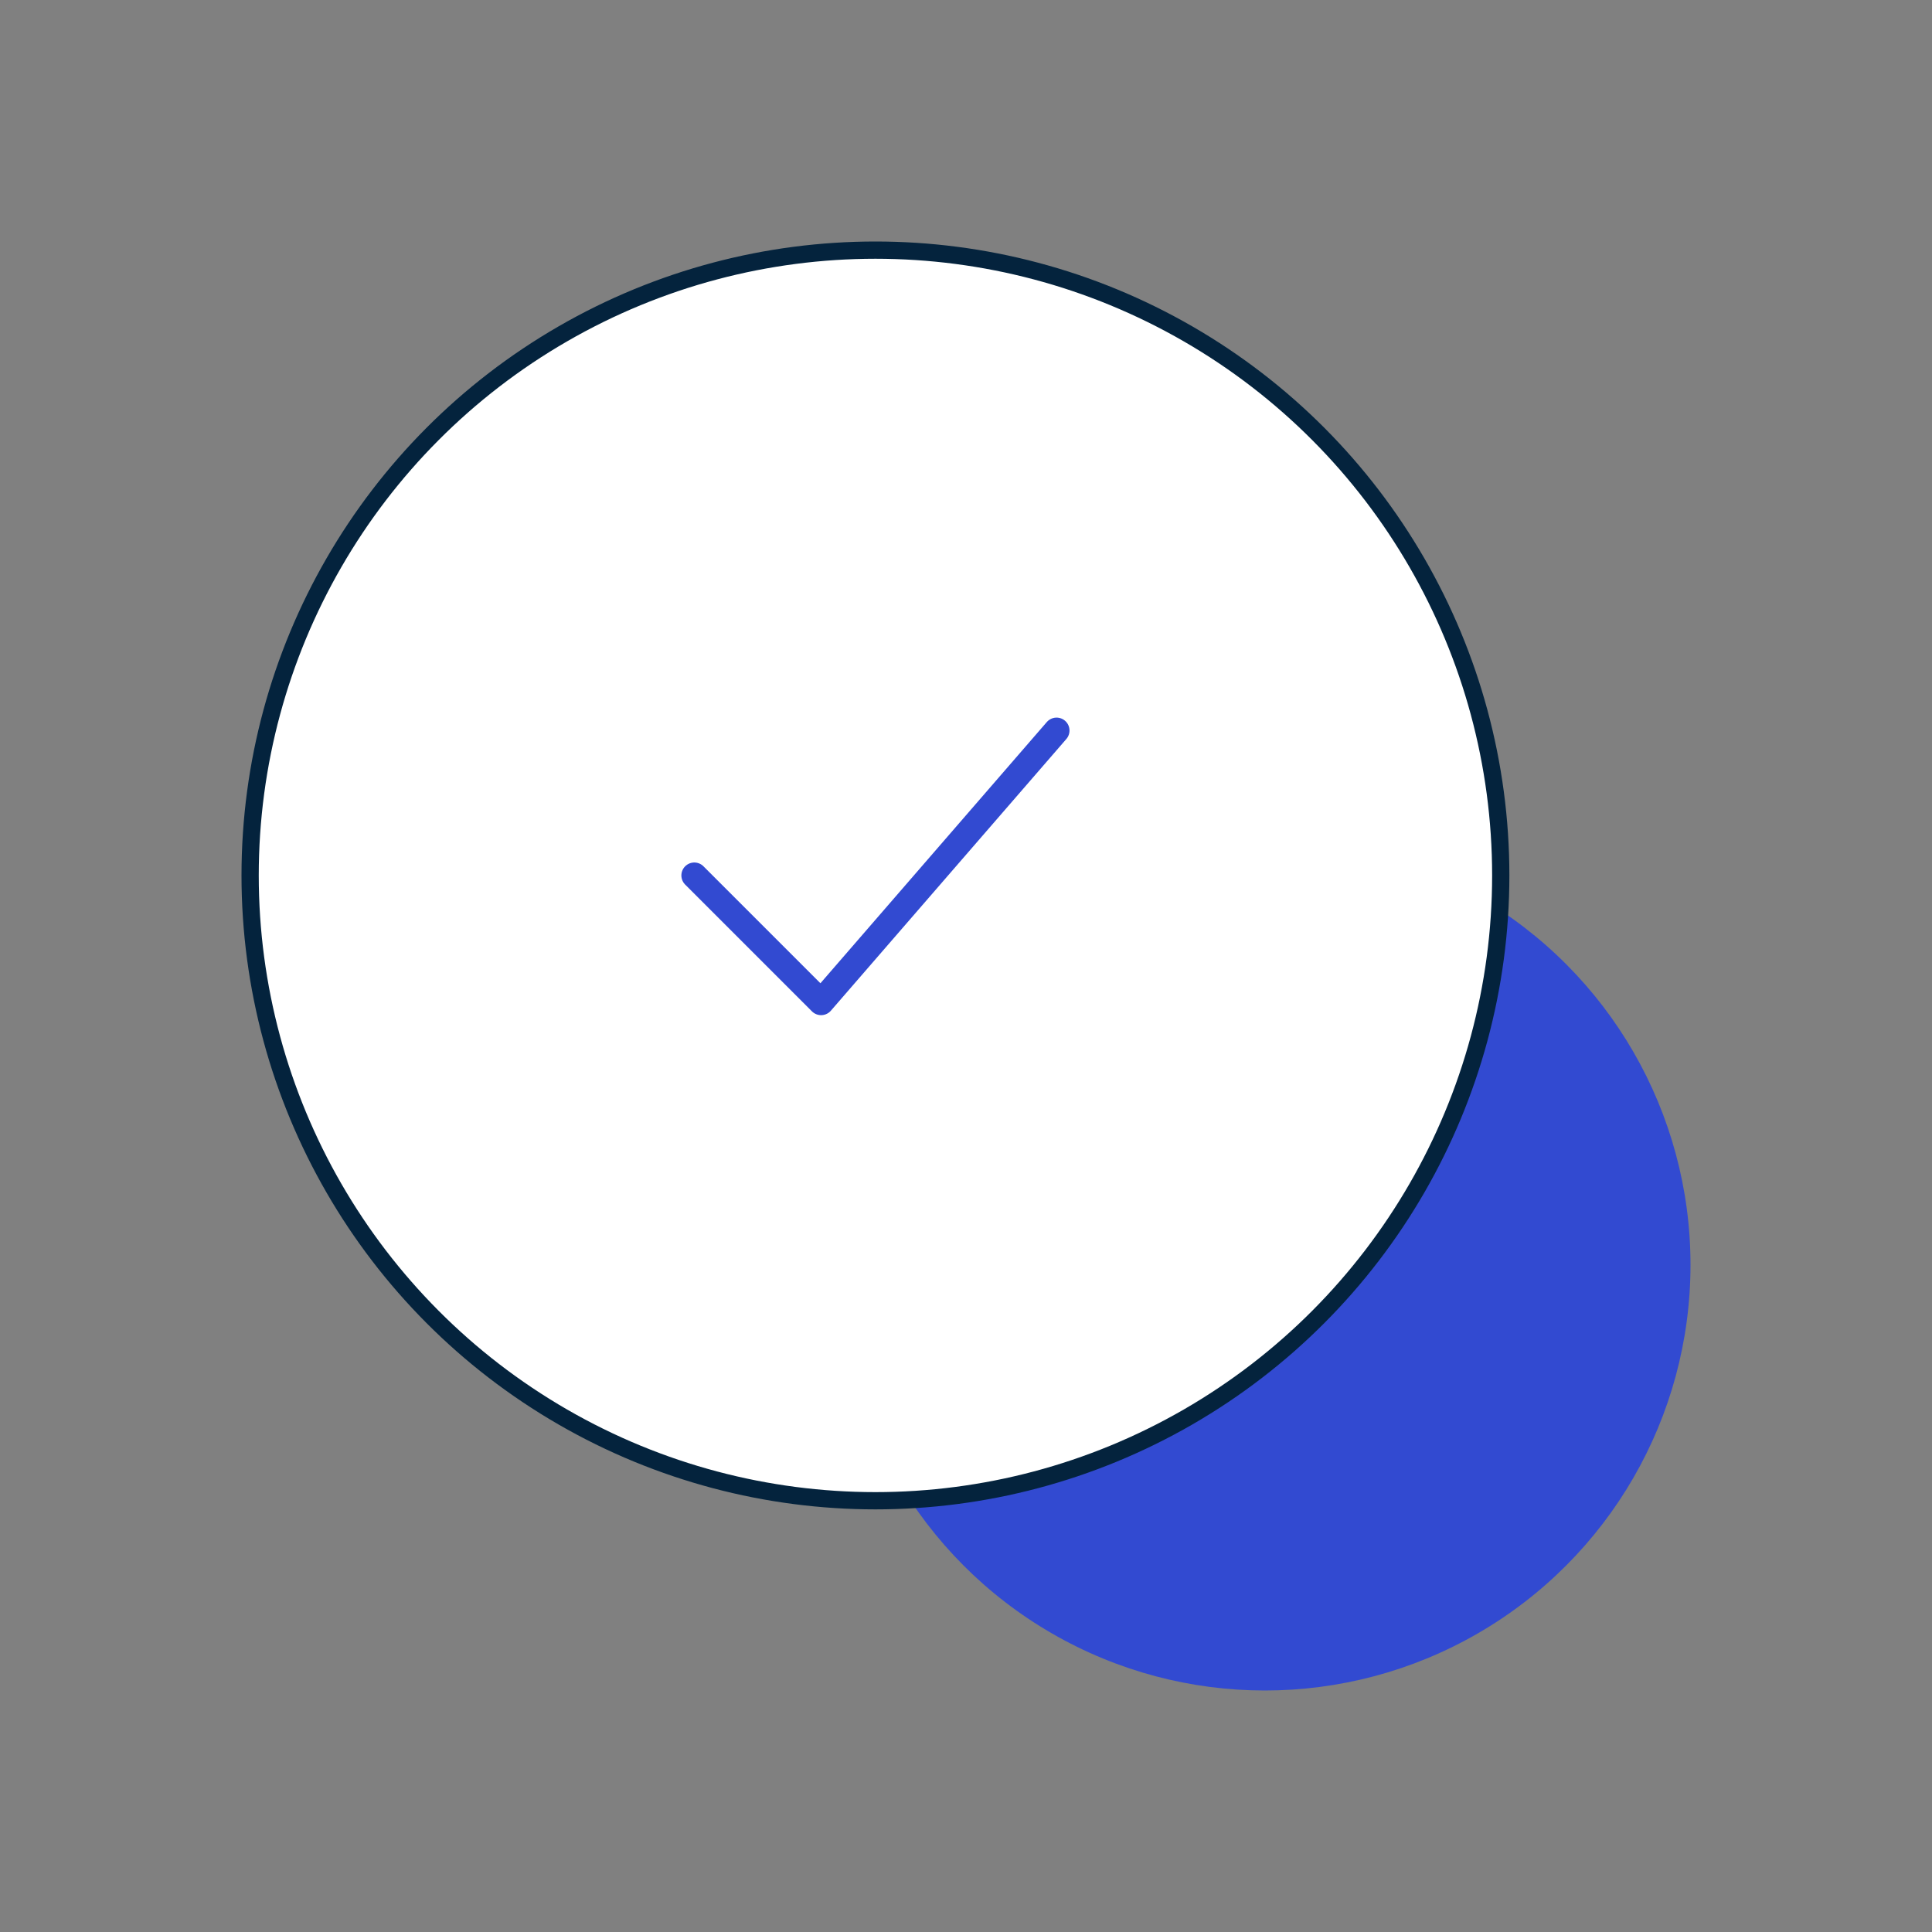
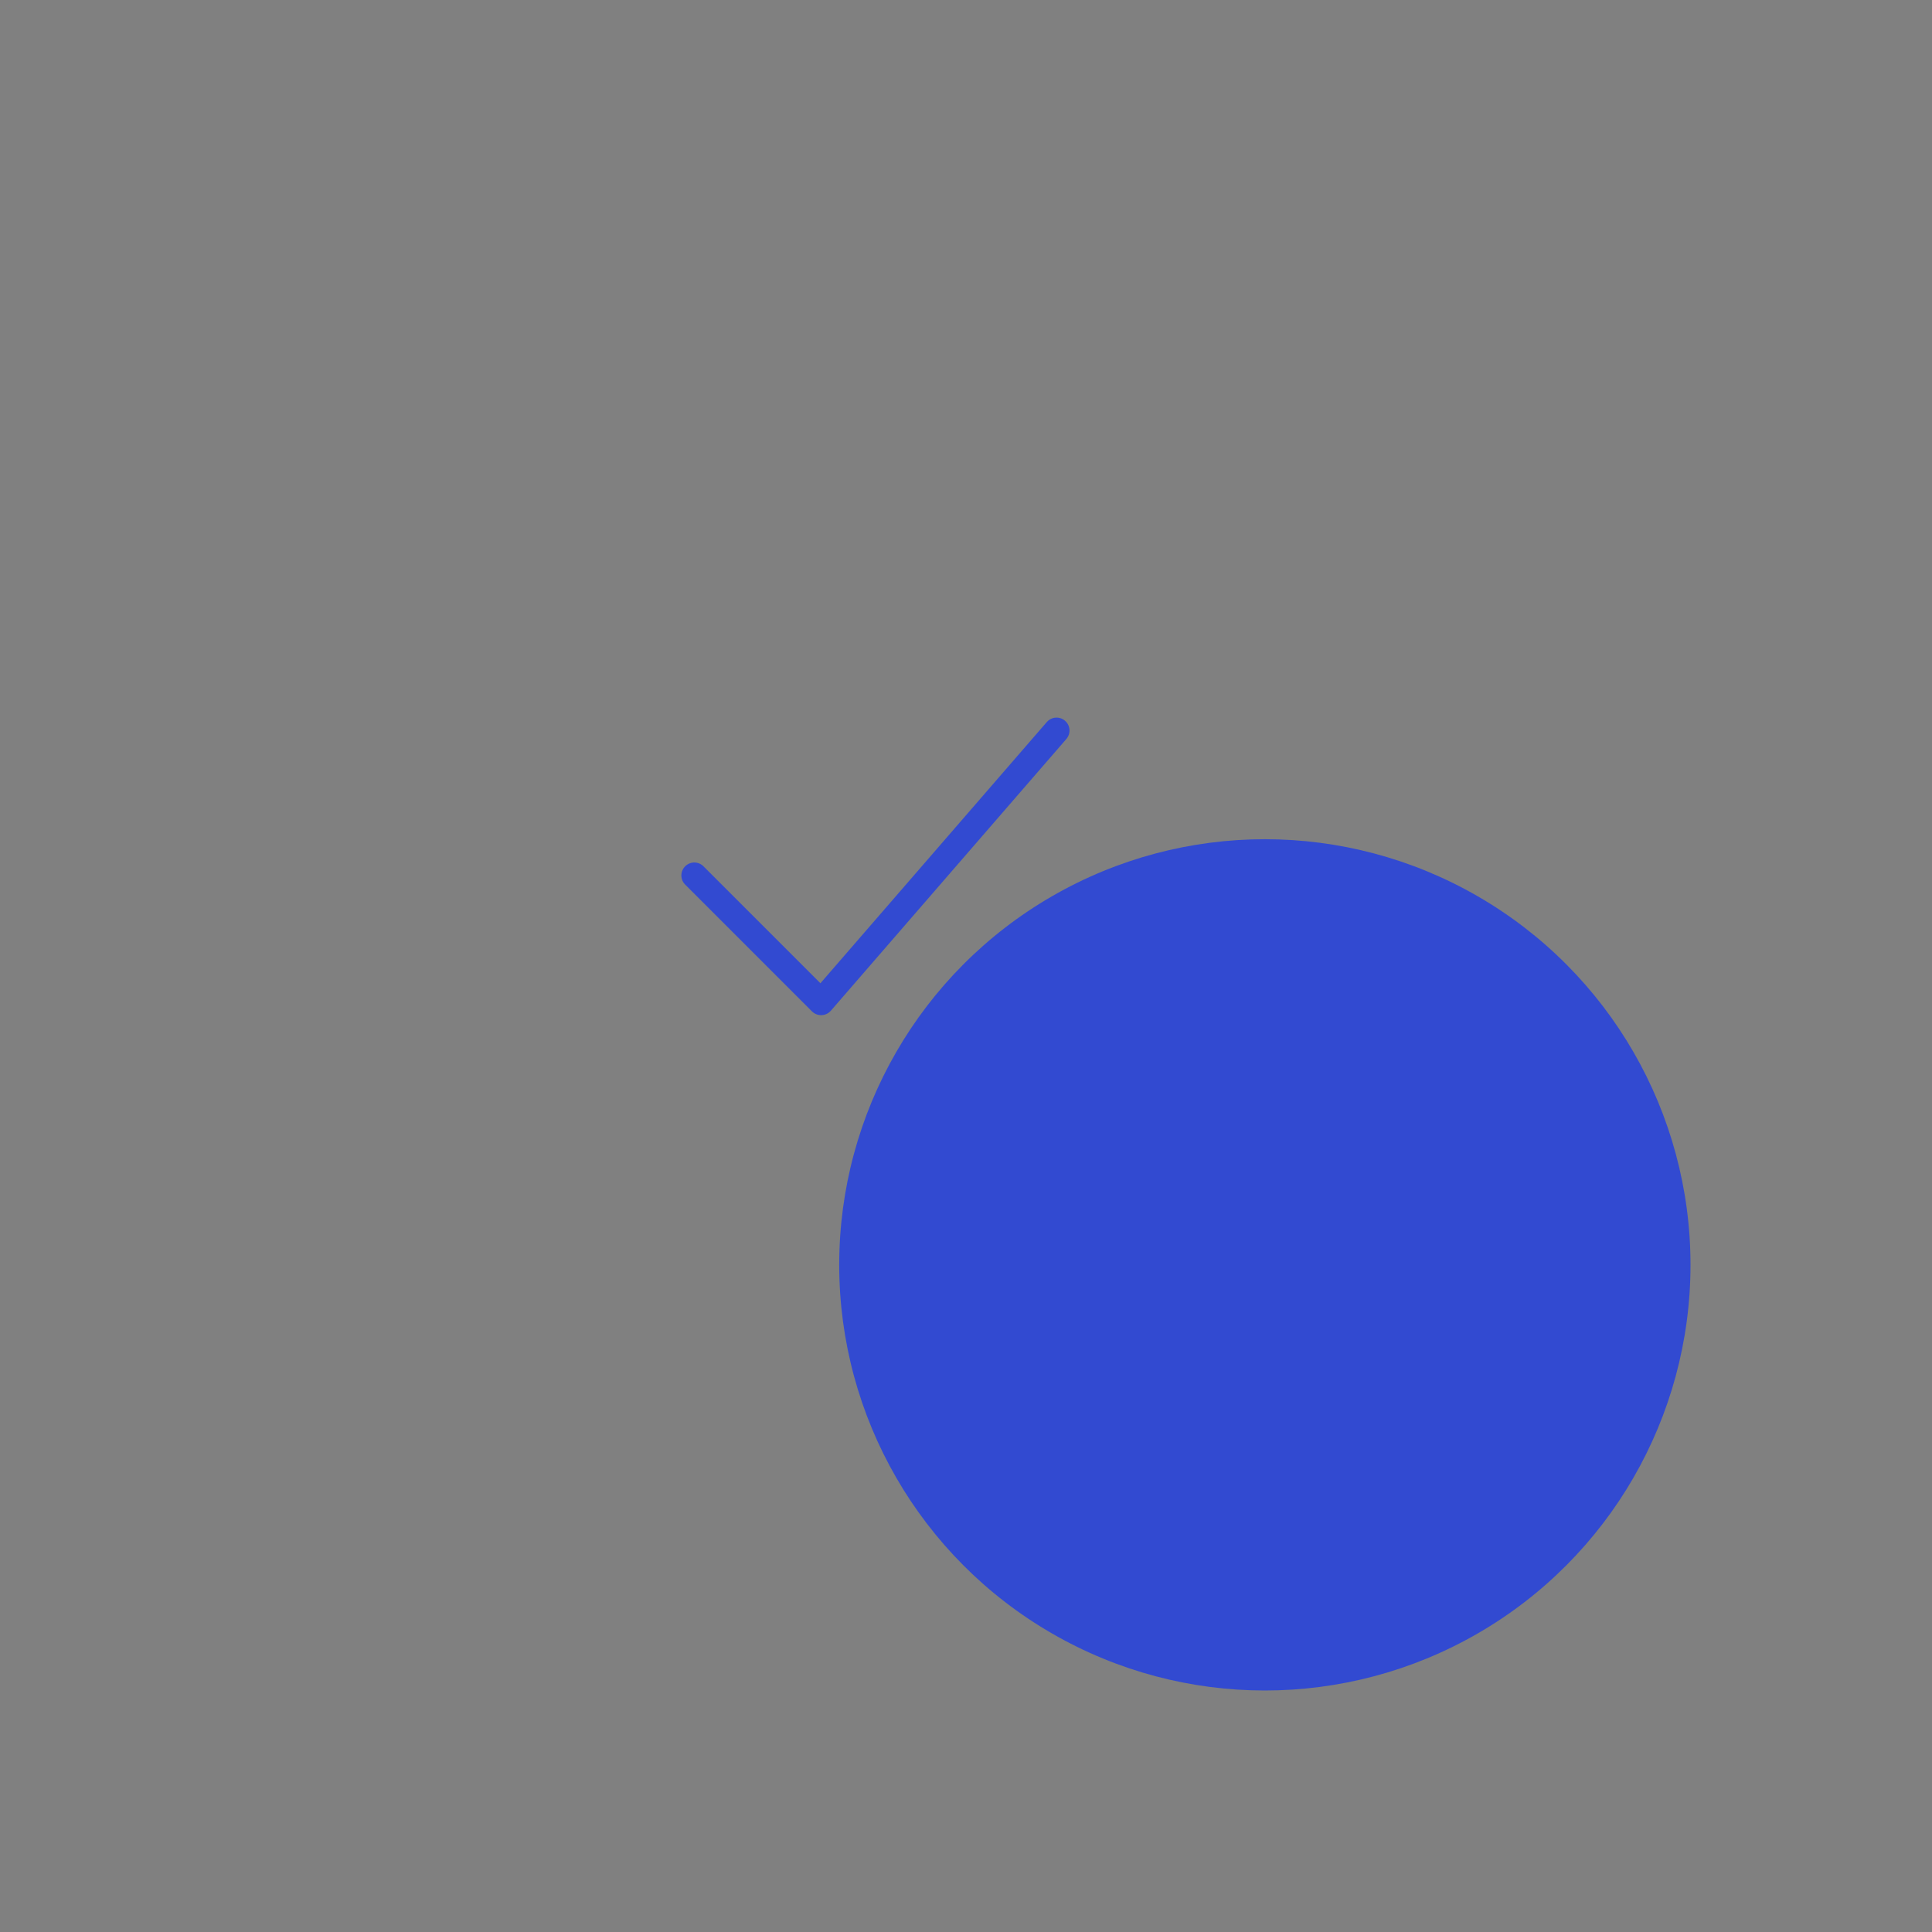
<svg xmlns="http://www.w3.org/2000/svg" width="112" height="112" viewBox="0 0 112 112" fill="none">
  <rect x="0" y="0" width="112" height="112" fill="#808080" stroke="none" />
  <circle cx="73.325" cy="73.325" r="24.675" fill="#324AD1" />
-   <circle cx="50.75" cy="50.75" r="36.25" fill="white" stroke="#04233D" />
  <path d="M40.25 50.75L47.6 58.1L61.25 42.35" stroke="#324AD1" stroke-width="1.5" stroke-linecap="round" stroke-linejoin="round" />
</svg>